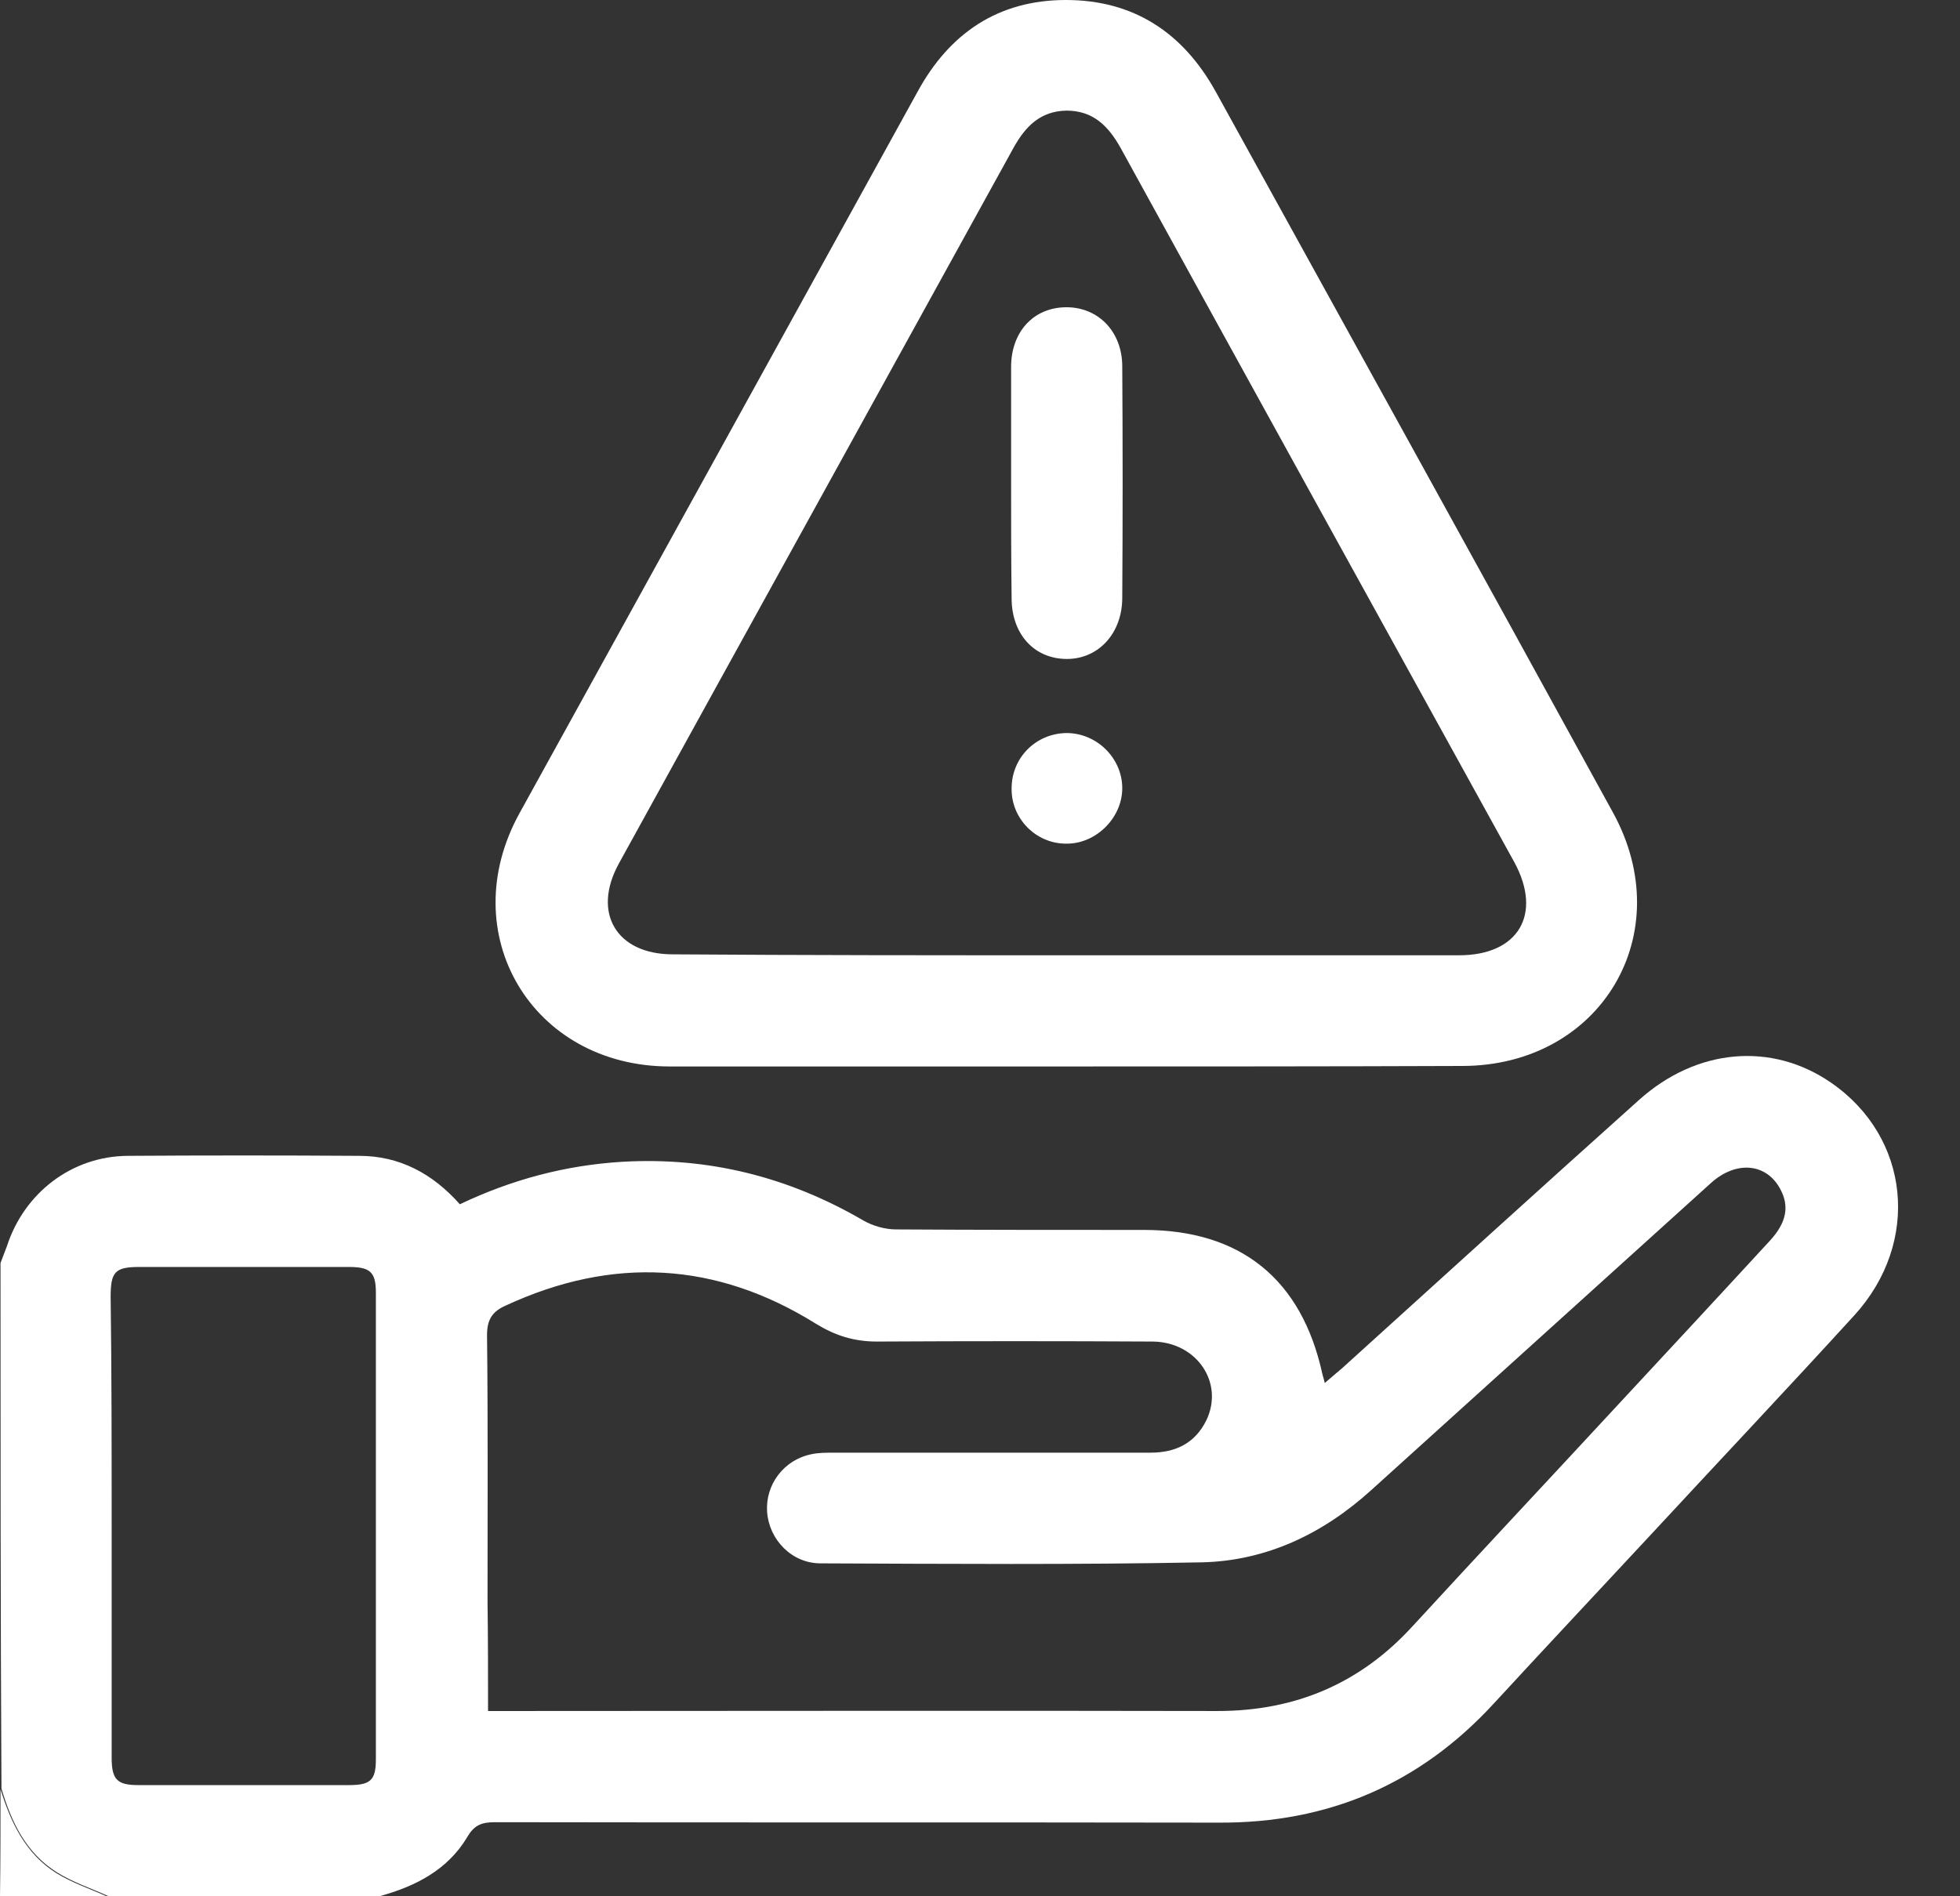
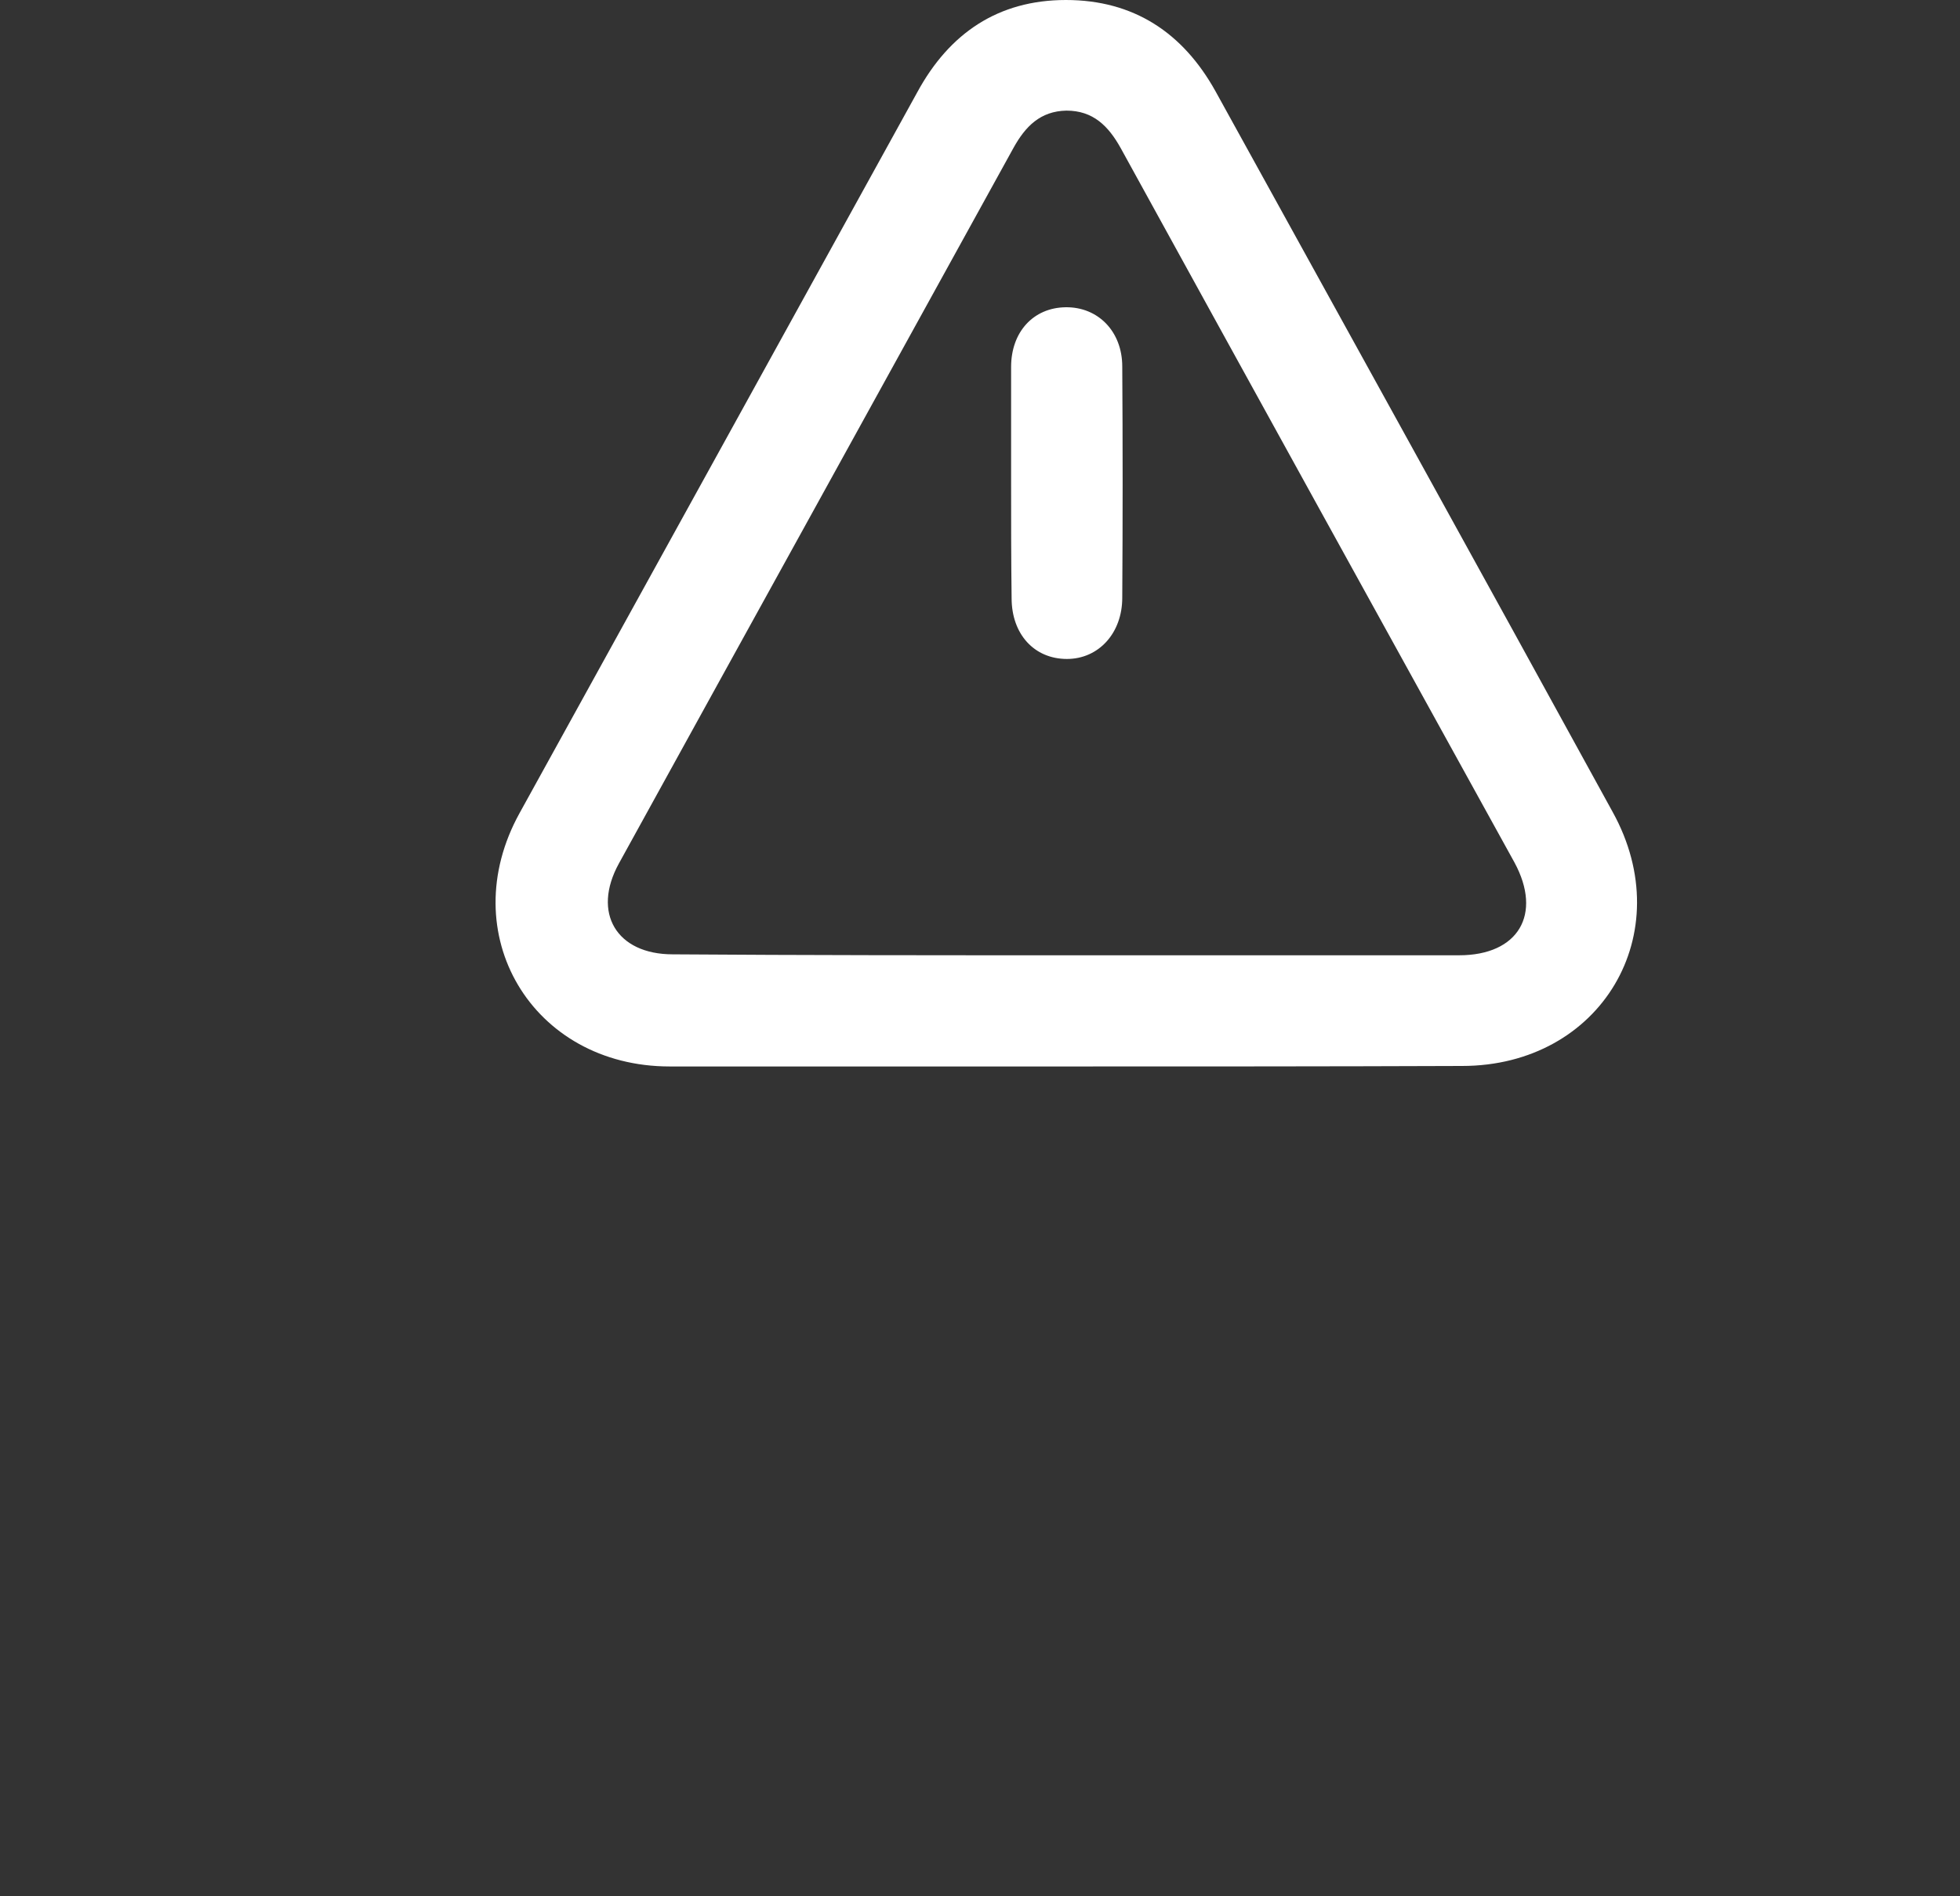
<svg xmlns="http://www.w3.org/2000/svg" width="31" height="30" viewBox="0 0 31 30" fill="none">
  <rect x="0" y="0" width="31" height="30" fill="#333333" stroke="none" />
-   <path d="M0.008 19.982C0.039 19.895 0.078 19.802 0.109 19.716C0.383 18.872 1.133 18.294 2.016 18.286C3.234 18.278 4.453 18.278 5.68 18.286C6.32 18.286 6.844 18.567 7.273 19.052C8.094 18.661 8.945 18.434 9.844 18.38C11.211 18.301 12.477 18.622 13.656 19.309C13.805 19.395 14 19.45 14.172 19.45C15.477 19.458 16.789 19.458 18.094 19.458C19.625 19.458 20.586 20.239 20.914 21.732C20.922 21.771 20.938 21.81 20.953 21.88C21.055 21.794 21.141 21.716 21.227 21.646C22.789 20.232 24.352 18.809 25.922 17.403C26.836 16.582 28.023 16.481 28.961 17.129C30.211 17.989 30.383 19.653 29.328 20.81C28.266 21.974 27.188 23.115 26.117 24.272C25.289 25.163 24.453 26.053 23.625 26.952C22.453 28.226 21.008 28.843 19.281 28.835C15.461 28.828 11.648 28.835 7.828 28.828C7.617 28.828 7.5 28.874 7.391 29.062C7.078 29.586 6.57 29.843 6 30C4.57 30 3.148 30 1.719 30C1.445 29.875 1.156 29.781 0.906 29.625C0.414 29.32 0.18 28.828 0.023 28.296C0.008 25.53 0.008 22.756 0.008 19.982ZM7.719 27.069C7.859 27.069 7.969 27.069 8.07 27.069C11.797 27.069 15.531 27.061 19.258 27.069C20.492 27.069 21.516 26.632 22.344 25.725C23.406 24.569 24.484 23.42 25.547 22.271C26.367 21.388 27.18 20.513 27.992 19.63C28.258 19.341 28.305 19.083 28.156 18.809C27.938 18.403 27.461 18.356 27.062 18.715C25.273 20.333 23.484 21.951 21.695 23.568C20.93 24.264 20.031 24.694 19.008 24.717C17 24.756 14.984 24.741 12.977 24.733C12.523 24.733 12.164 24.358 12.133 23.92C12.102 23.49 12.398 23.092 12.836 23.006C12.945 22.982 13.07 22.982 13.188 22.982C14.859 22.982 16.523 22.982 18.195 22.982C18.594 22.982 18.898 22.834 19.078 22.474C19.367 21.88 18.93 21.232 18.234 21.224C16.781 21.216 15.328 21.216 13.867 21.224C13.508 21.224 13.211 21.13 12.906 20.943C11.328 19.958 9.688 19.872 8 20.654C7.789 20.747 7.703 20.872 7.703 21.122C7.719 22.529 7.711 23.936 7.711 25.342C7.719 25.897 7.719 26.46 7.719 27.069ZM1.766 24.115C1.766 25.342 1.766 26.577 1.766 27.804C1.766 28.155 1.852 28.241 2.188 28.241C3.297 28.241 4.414 28.241 5.523 28.241C5.859 28.241 5.945 28.163 5.945 27.835C5.945 25.373 5.945 22.912 5.945 20.45C5.945 20.122 5.852 20.044 5.516 20.044C4.414 20.044 3.312 20.044 2.203 20.044C1.82 20.044 1.75 20.122 1.75 20.513C1.766 21.709 1.766 22.912 1.766 24.115Z" fill="white" />
-   <path d="M0.008 28.305C0.172 28.836 0.406 29.328 0.891 29.633C1.141 29.789 1.43 29.883 1.703 30.008C1.141 30.008 0.578 30.008 0 30.008C0.008 29.438 0.008 28.867 0.008 28.305Z" fill="white" />
  <path d="M16.859 16.872C14.773 16.872 12.679 16.872 10.593 16.872C8.414 16.872 7.164 14.77 8.218 12.863C10.312 9.065 12.414 5.259 14.507 1.461C15.015 0.524 15.789 0 16.859 0C17.929 0 18.71 0.516 19.226 1.446C21.32 5.244 23.421 9.041 25.507 12.847C26.57 14.77 25.32 16.864 23.125 16.864C21.039 16.872 18.953 16.872 16.859 16.872ZM16.867 15.113C18.937 15.113 21.007 15.113 23.078 15.113C24.015 15.113 24.398 14.465 23.953 13.644C21.875 9.878 19.796 6.111 17.726 2.344C17.531 1.993 17.289 1.75 16.867 1.75C16.453 1.758 16.218 2.001 16.031 2.337C13.953 6.111 11.867 9.885 9.789 13.66C9.359 14.441 9.75 15.098 10.64 15.098C12.71 15.113 14.789 15.113 16.867 15.113Z" fill="white" />
  <path d="M15.992 7.619C15.992 7.018 15.992 6.408 15.992 5.806C15.992 5.251 16.344 4.869 16.852 4.861C17.367 4.853 17.75 5.244 17.75 5.798C17.758 7.018 17.758 8.237 17.75 9.456C17.75 10.018 17.375 10.425 16.875 10.425C16.359 10.425 16 10.034 16 9.463C15.992 8.846 15.992 8.229 15.992 7.619Z" fill="white" />
-   <path d="M16 12.472C16 11.987 16.383 11.604 16.867 11.597C17.344 11.597 17.742 11.987 17.75 12.456C17.758 12.933 17.336 13.355 16.86 13.347C16.383 13.347 15.992 12.949 16 12.472Z" fill="white" />
</svg>